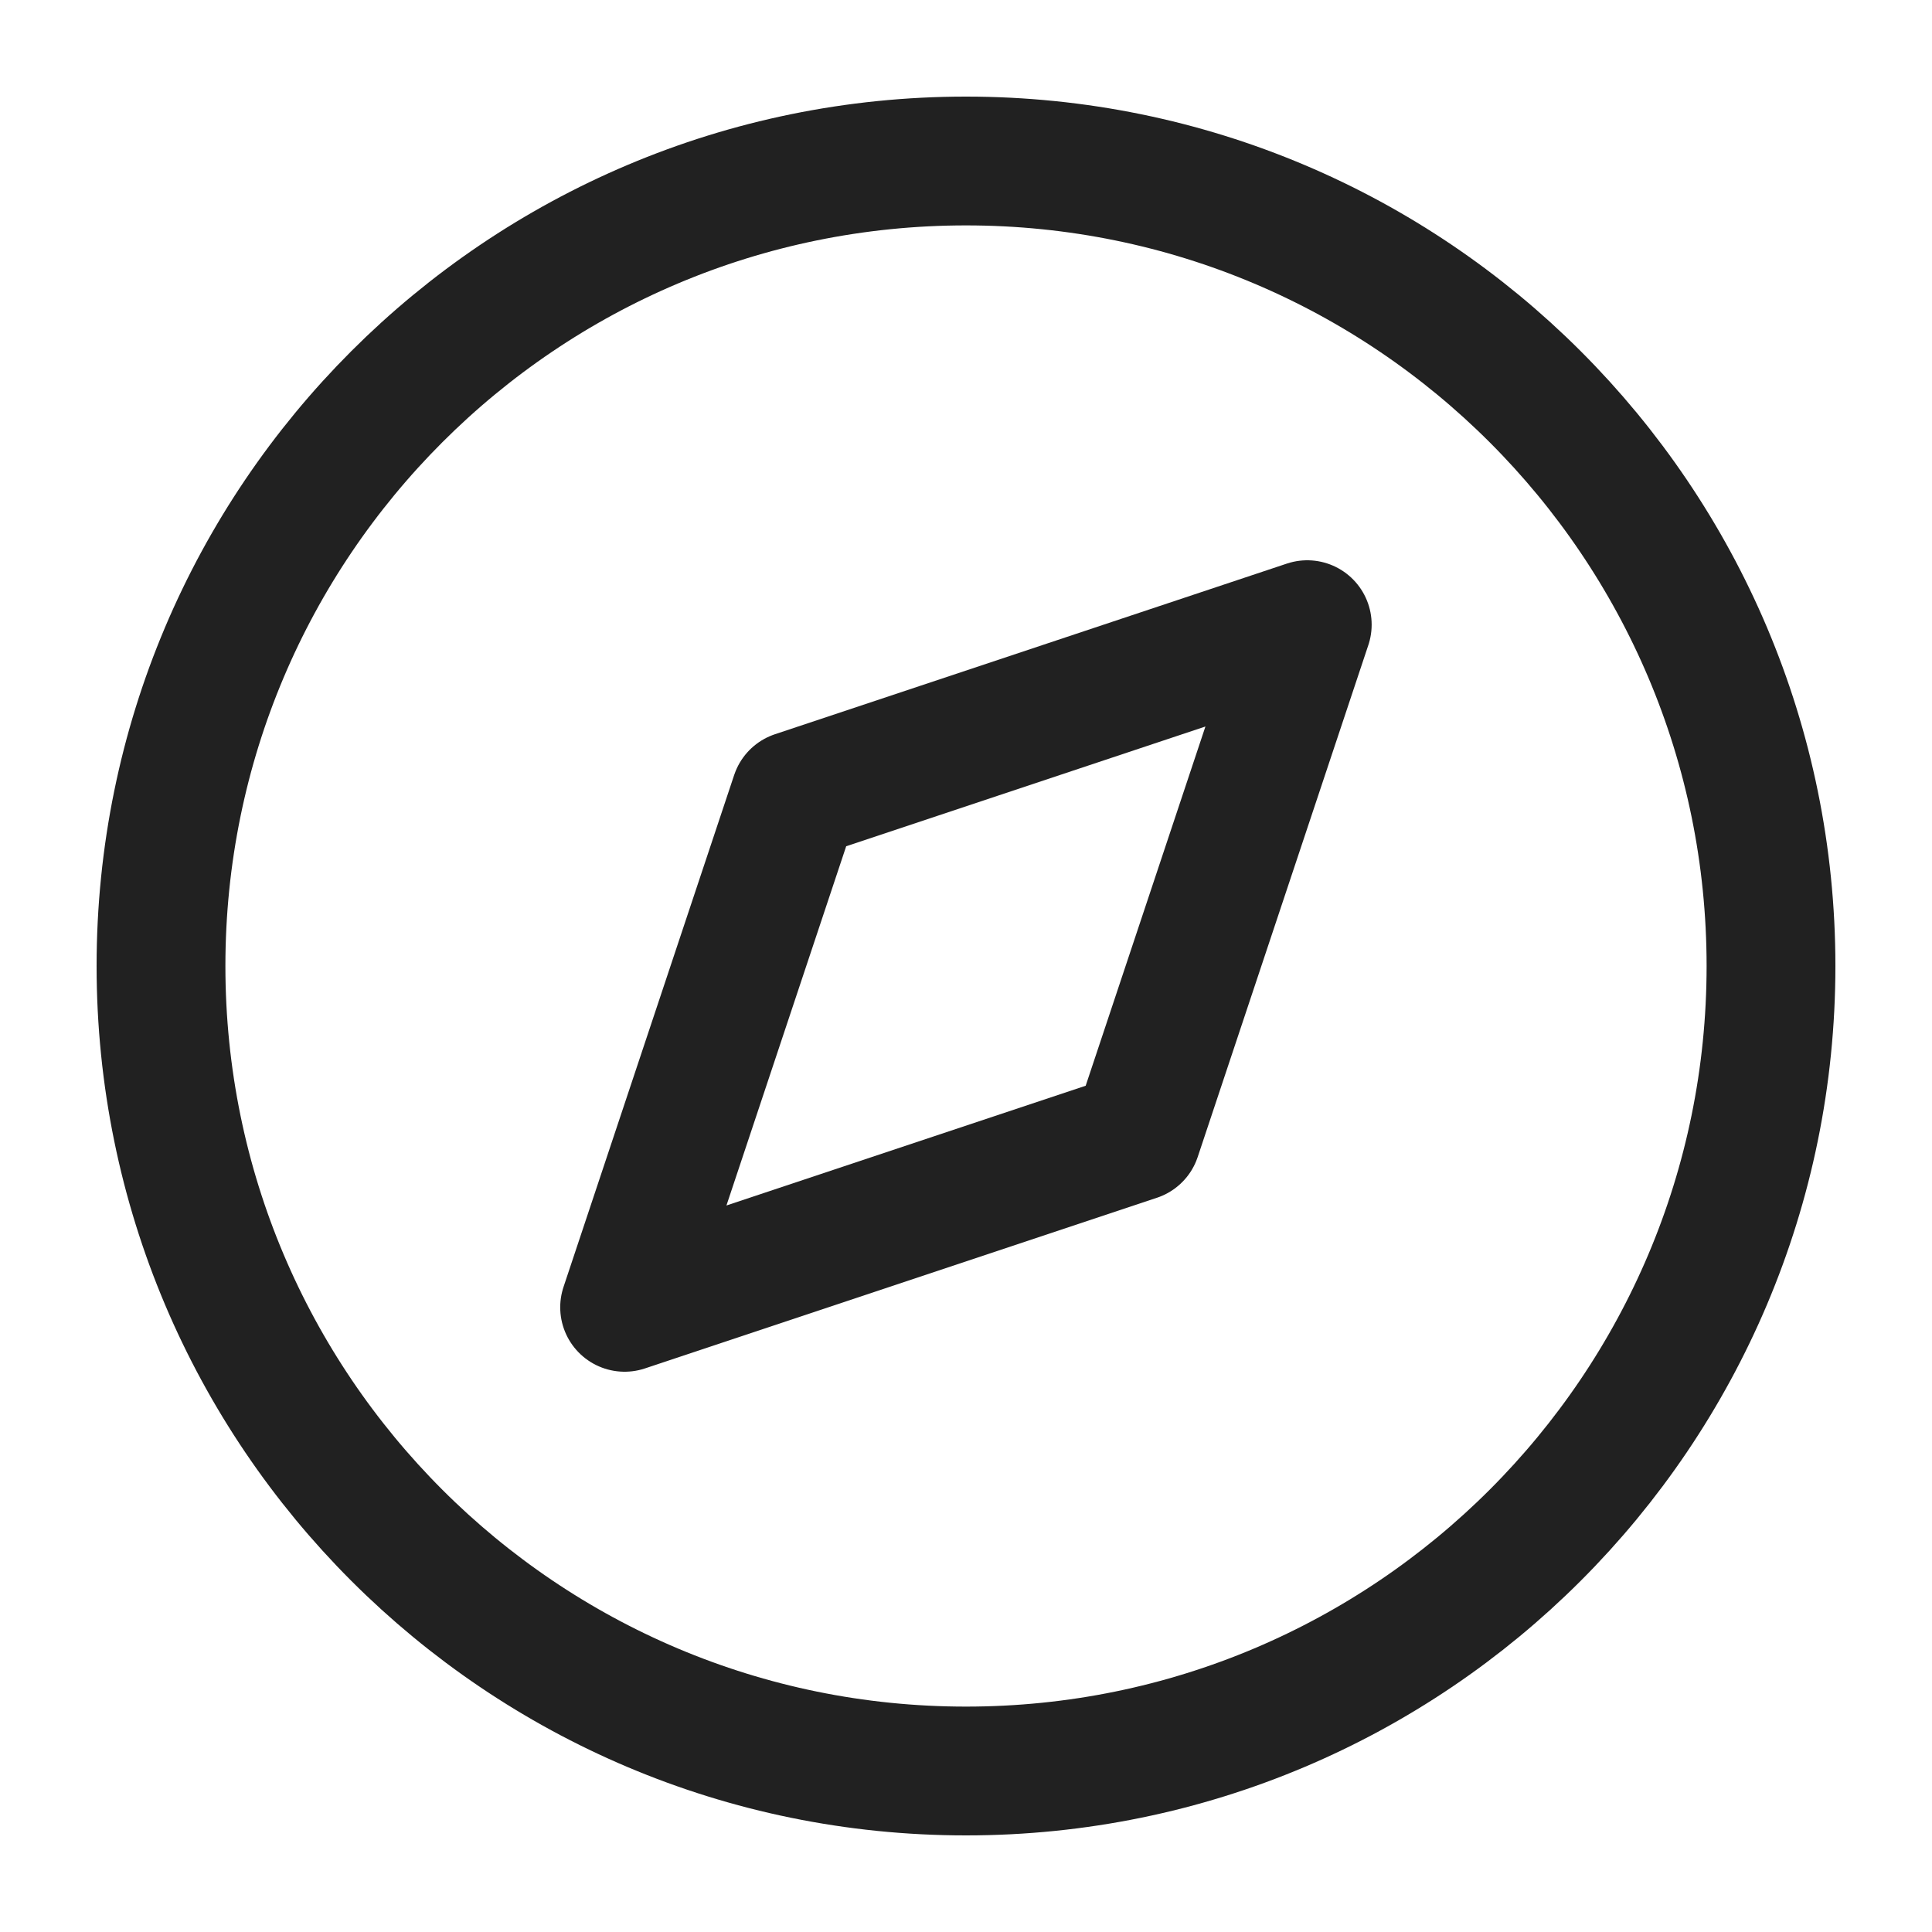
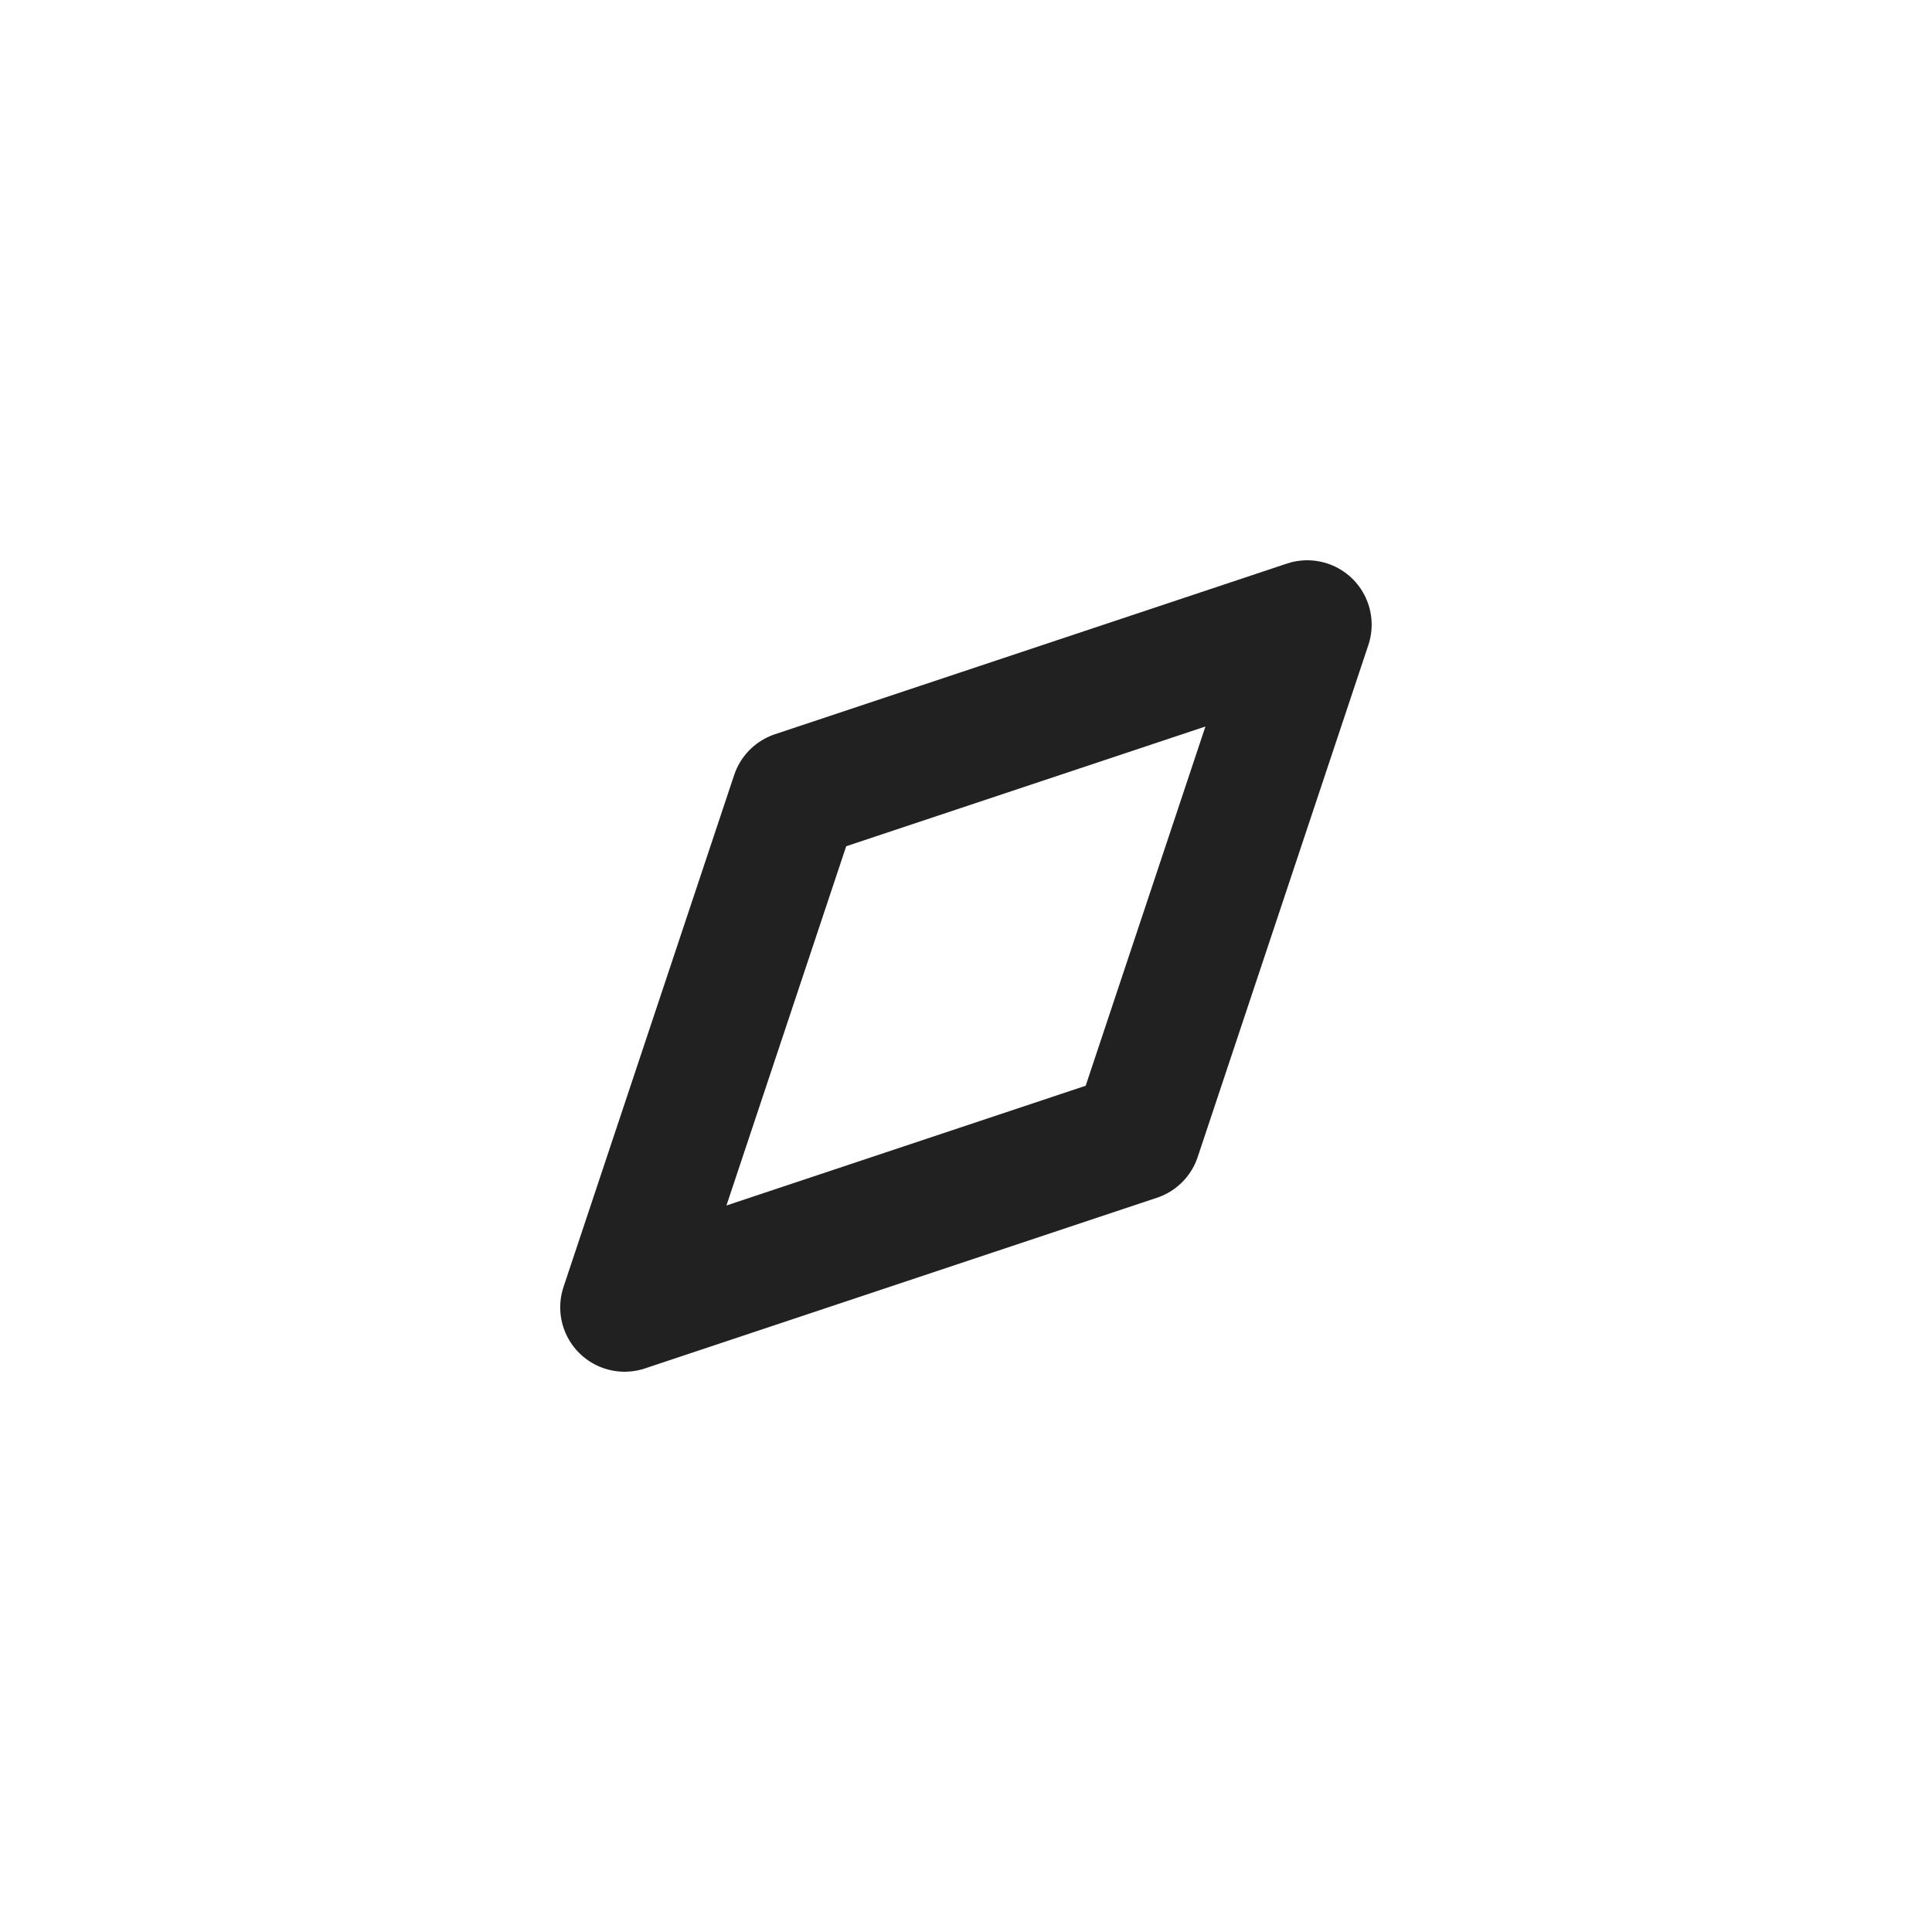
<svg xmlns="http://www.w3.org/2000/svg" width="30" height="30" viewBox="0 0 30 30" fill="none">
-   <path d="M15 27.5C21.904 27.5 27.5 21.904 27.5 15C27.5 8.096 21.904 2.5 15 2.5C8.096 2.5 2.5 8.096 2.5 15C2.5 21.904 8.096 27.5 15 27.5Z" stroke="#212121" stroke-width="2" stroke-linecap="round" stroke-linejoin="round" />
  <path d="M20.299 9.7L17.649 17.65L9.699 20.3L12.349 12.35L20.299 9.7Z" stroke="#212121" stroke-width="2" stroke-linecap="round" stroke-linejoin="round" />
</svg>